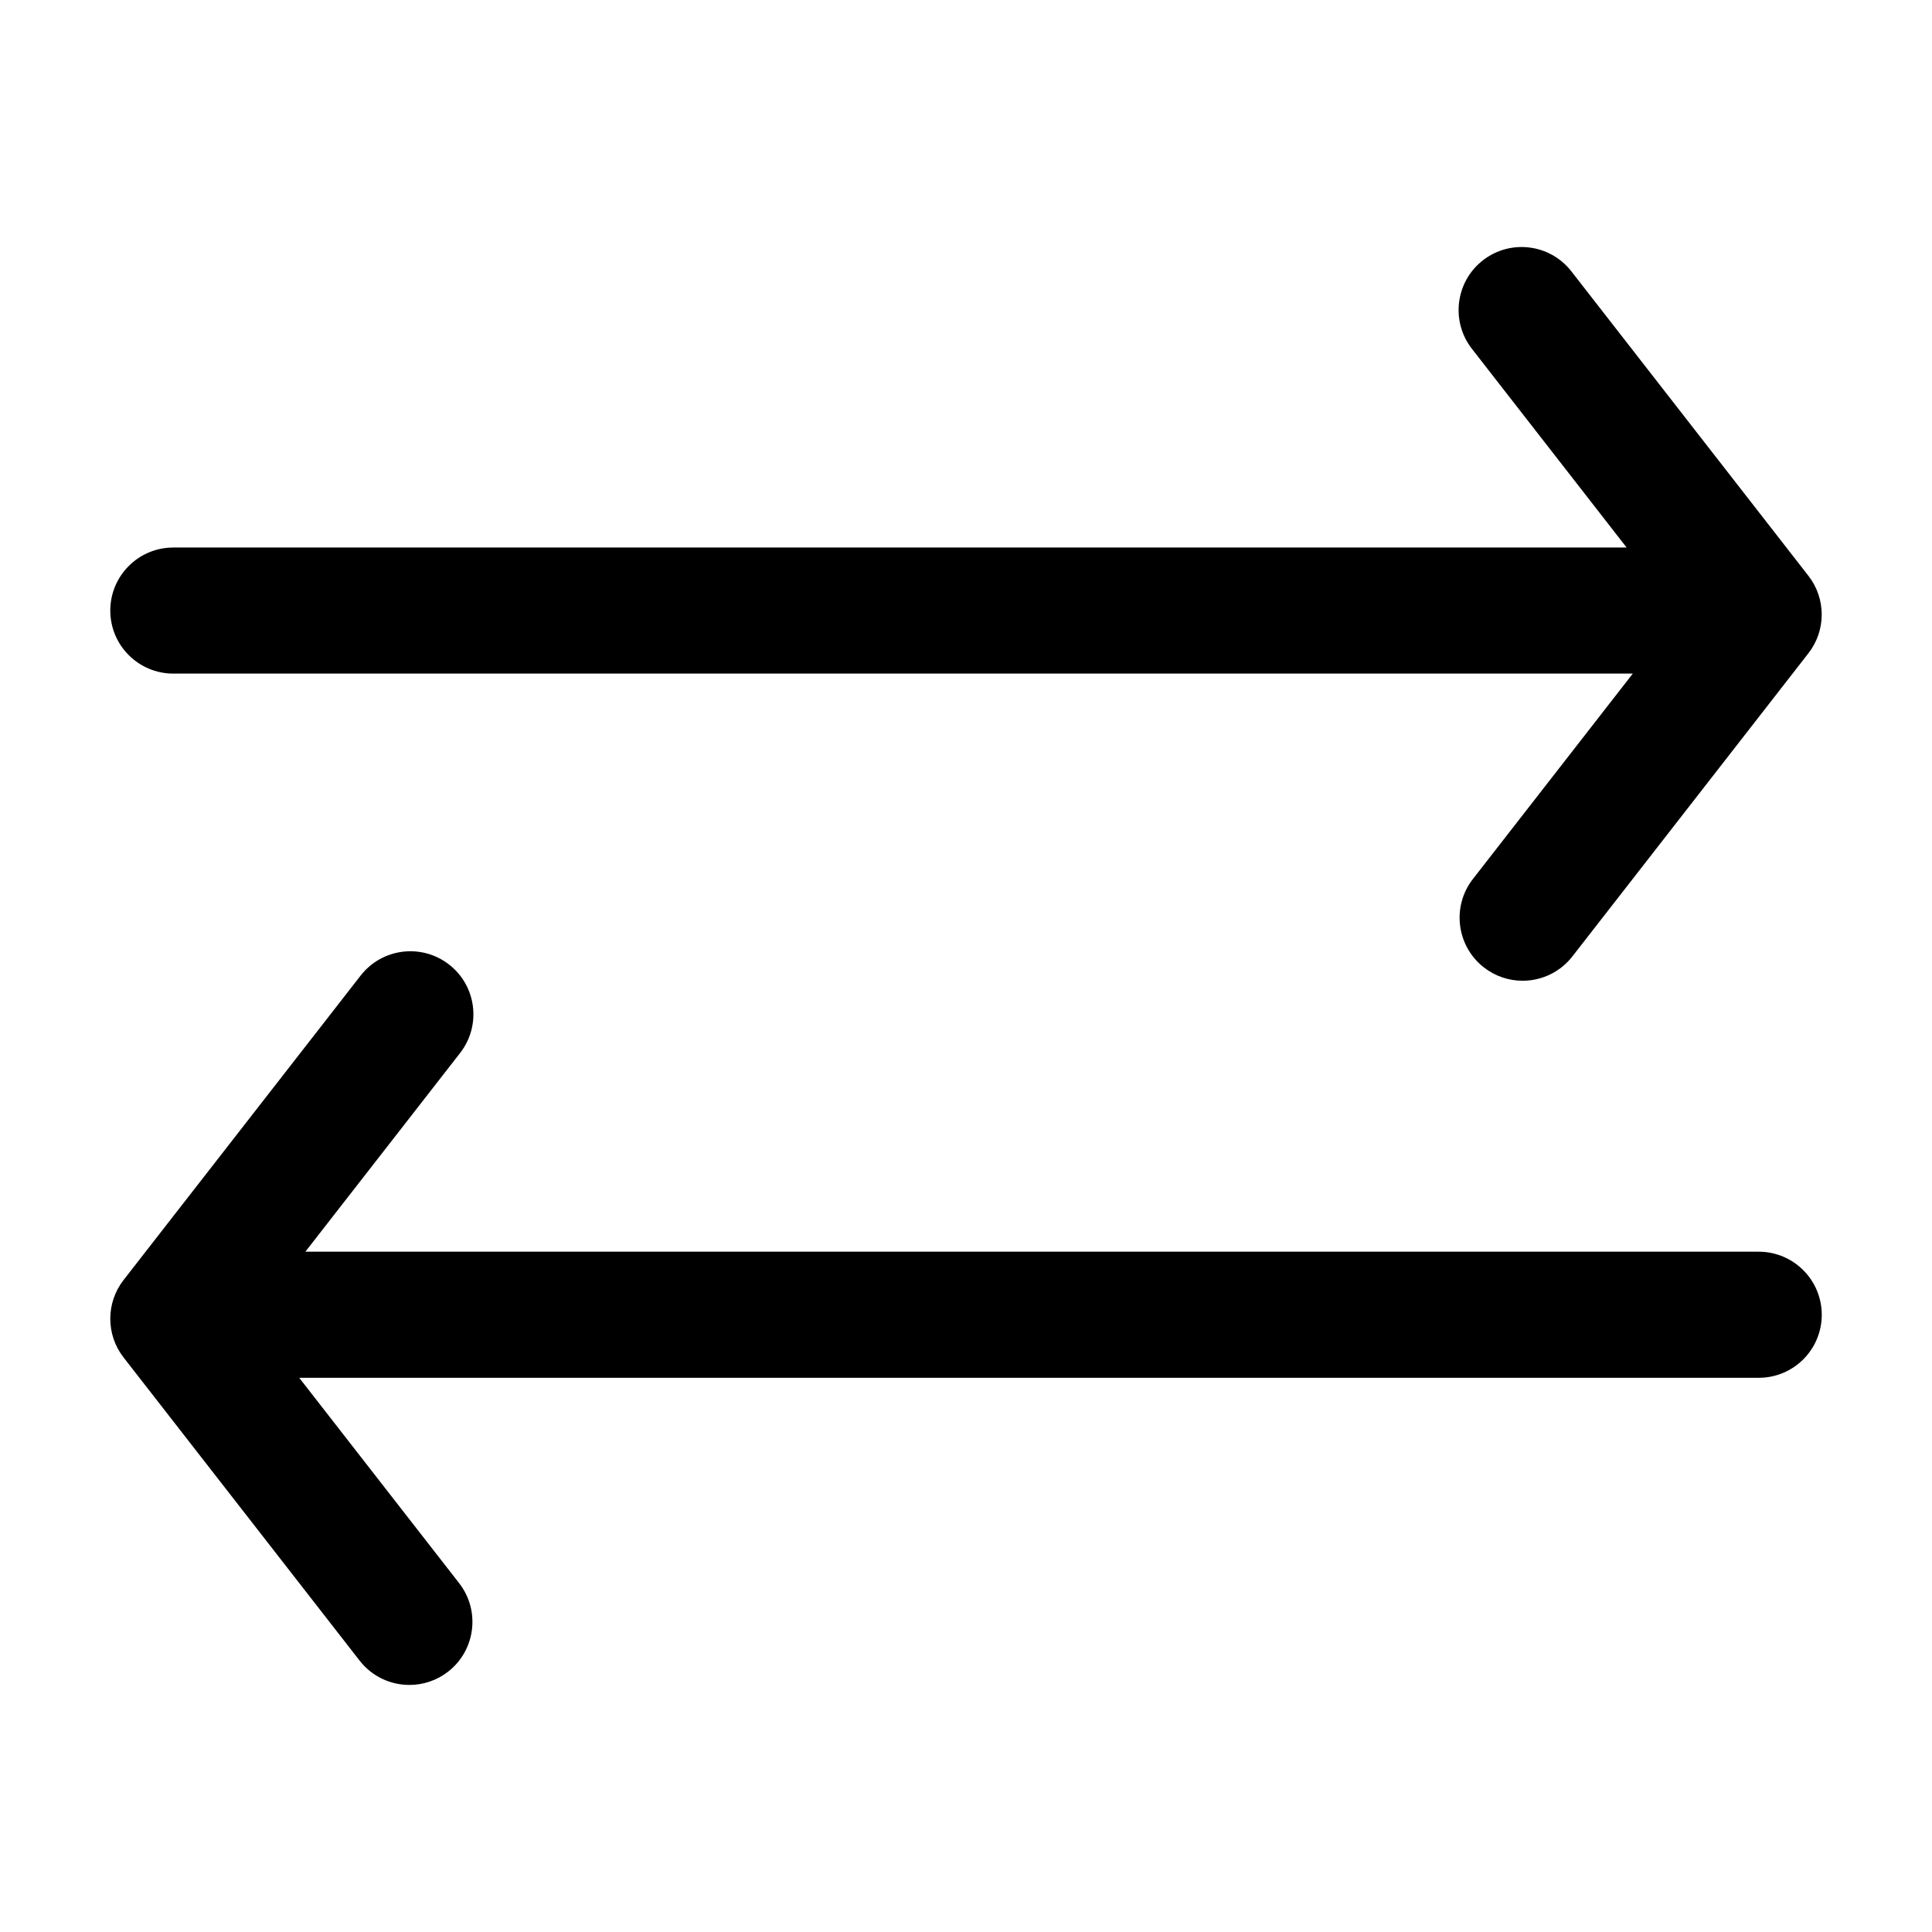
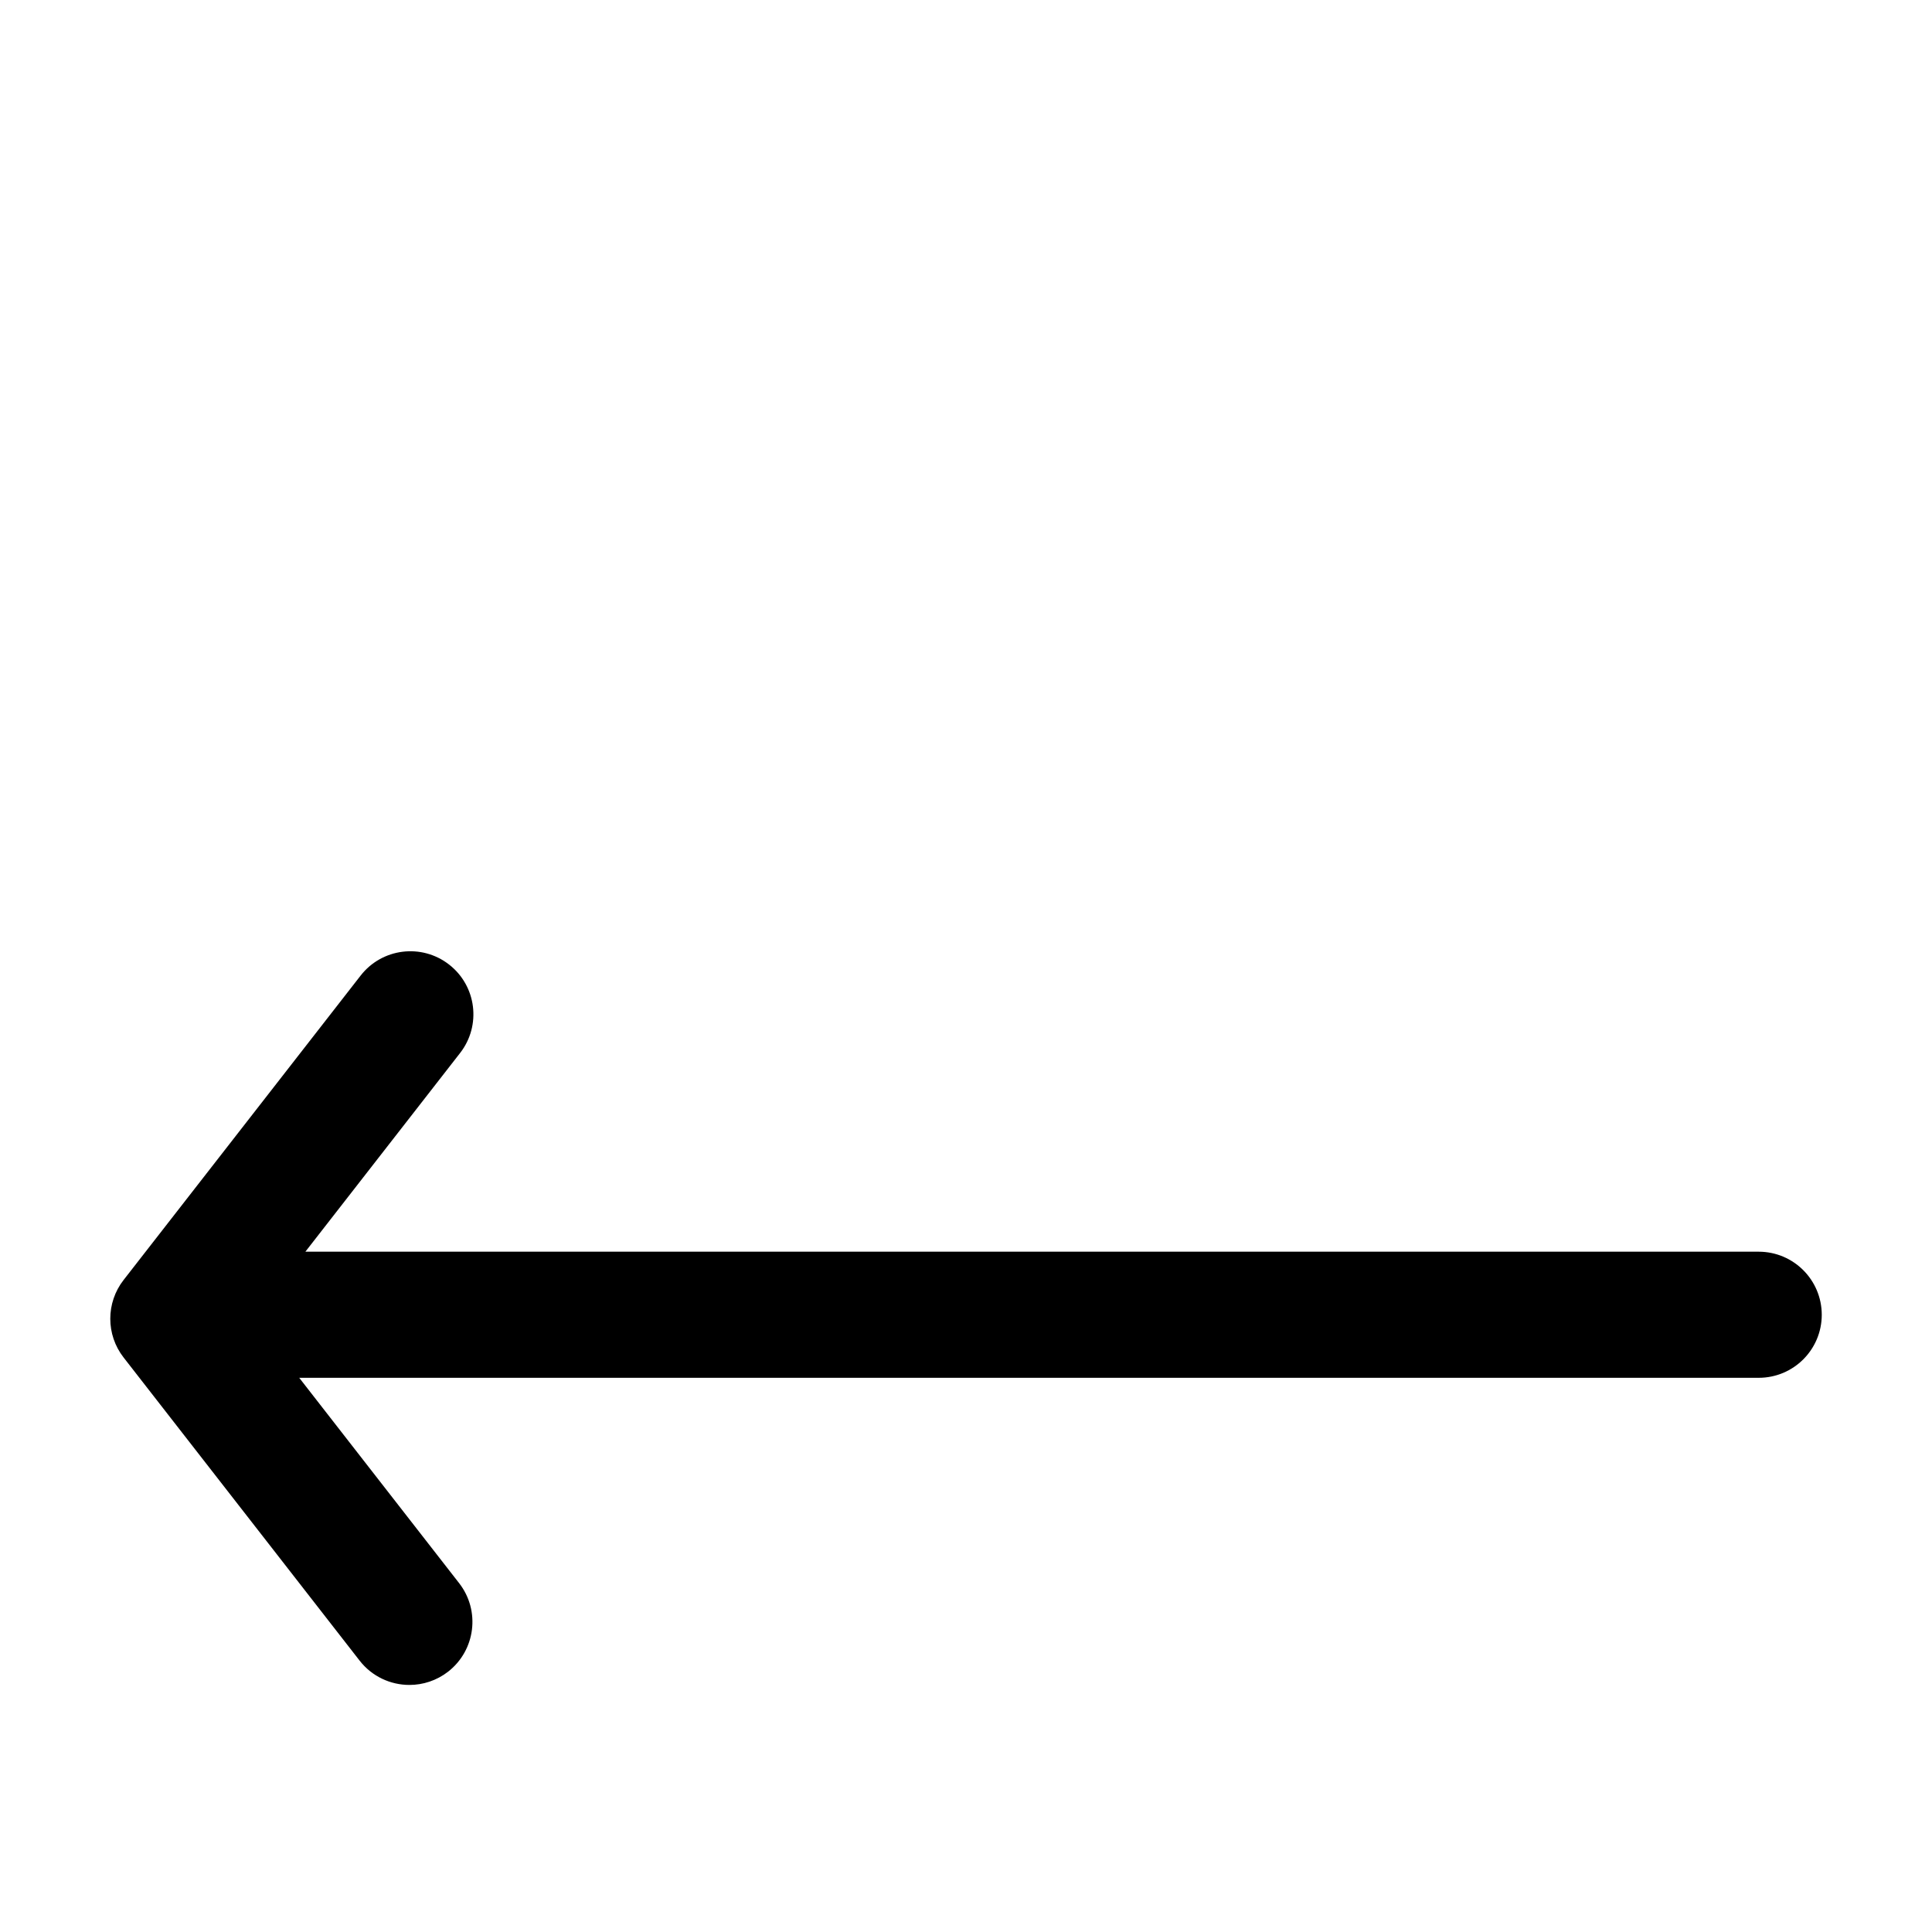
<svg xmlns="http://www.w3.org/2000/svg" fill="#000000" width="800px" height="800px" version="1.1" viewBox="144 144 512 512">
  <g>
-     <path d="m189.93 322.51h386.78l-42.371 54.43c-5.672 7.281-4.359 17.773 2.91 23.441 3.047 2.371 6.664 3.527 10.246 3.527 4.984 0 9.898-2.211 13.199-6.445l62.555-80.344c4.699-6.035 4.699-14.488 0-20.523l-62.82-80.688c-5.668-7.281-16.164-8.586-23.449-2.922-7.269 5.668-8.578 16.164-2.91 23.449l41 52.664h-385.14c-9.227 0-16.703 7.477-16.703 16.707-0.004 9.223 7.481 16.703 16.703 16.703z" />
    <path d="m610.06 475.71h-385.13l41-52.652c5.672-7.285 4.363-17.773-2.918-23.441-7.281-5.668-17.773-4.359-23.441 2.918l-62.82 80.676c-4.699 6.035-4.699 14.496 0 20.531l62.555 80.344c3.293 4.227 8.219 6.438 13.195 6.438 3.582 0 7.199-1.148 10.254-3.516 7.273-5.68 8.59-16.168 2.922-23.453l-42.379-54.426h386.78c9.234 0 16.707-7.481 16.707-16.707-0.012-9.23-7.488-16.711-16.723-16.711z" />
  </g>
</svg>